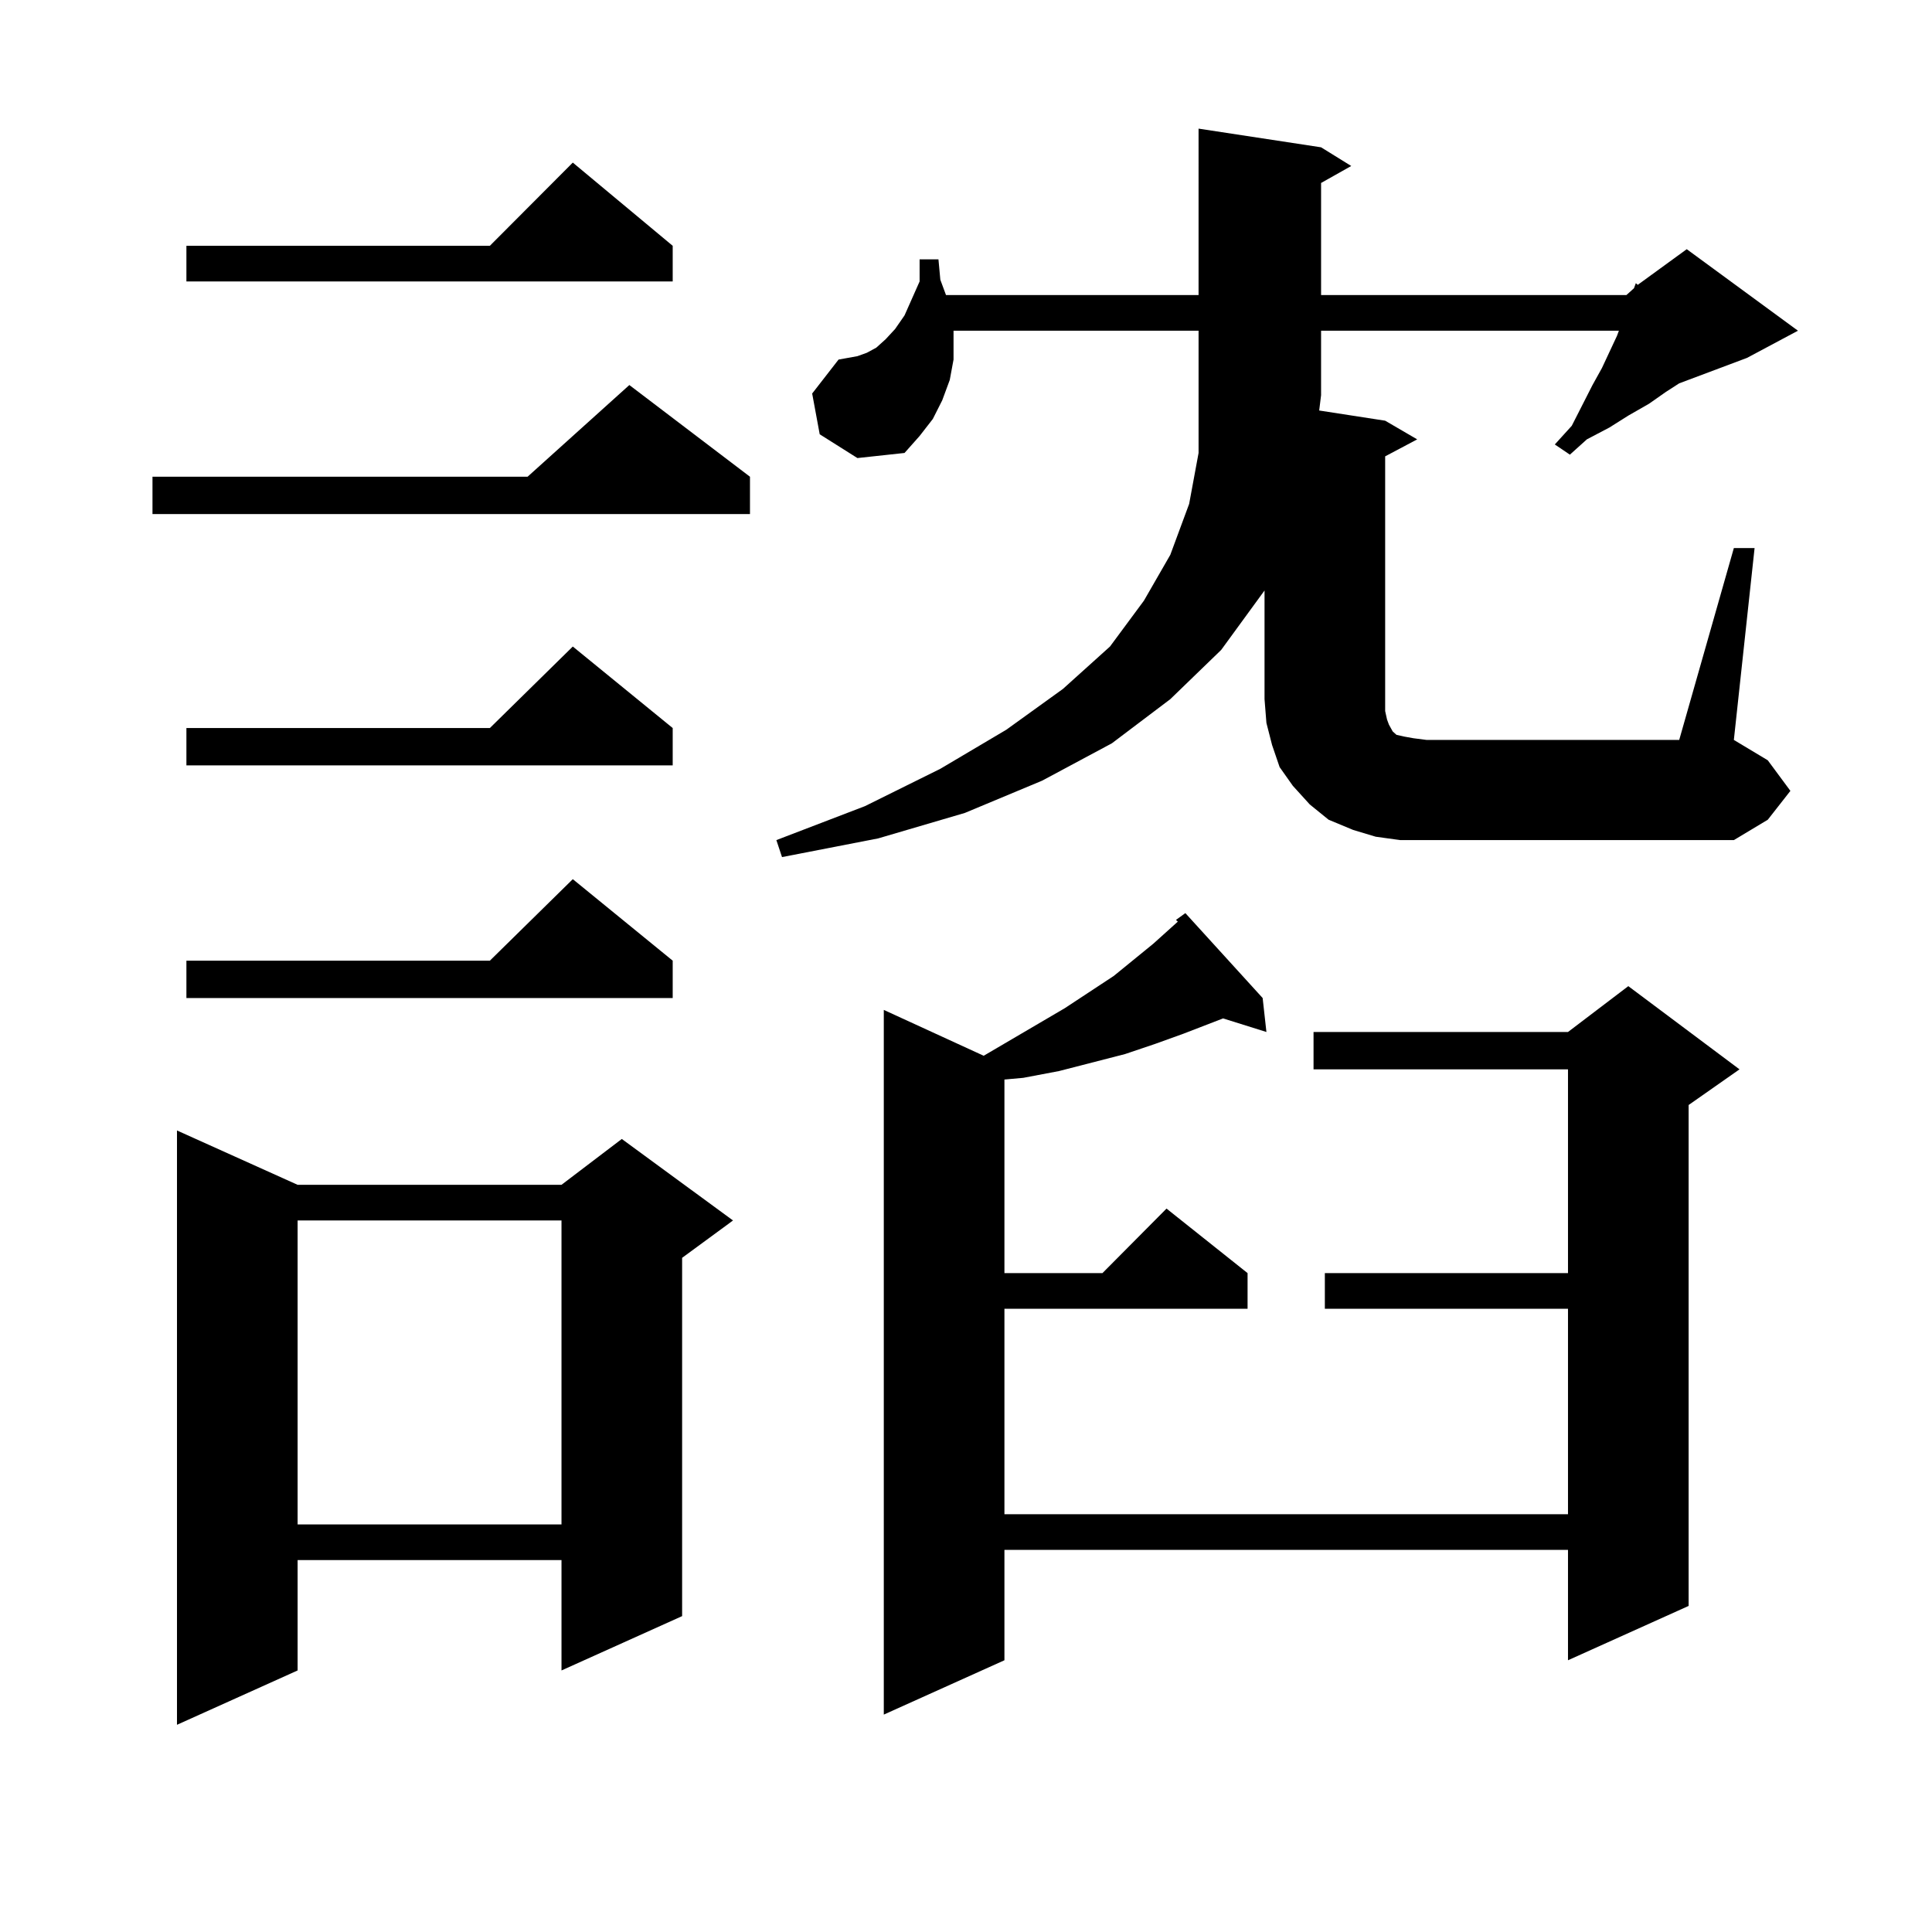
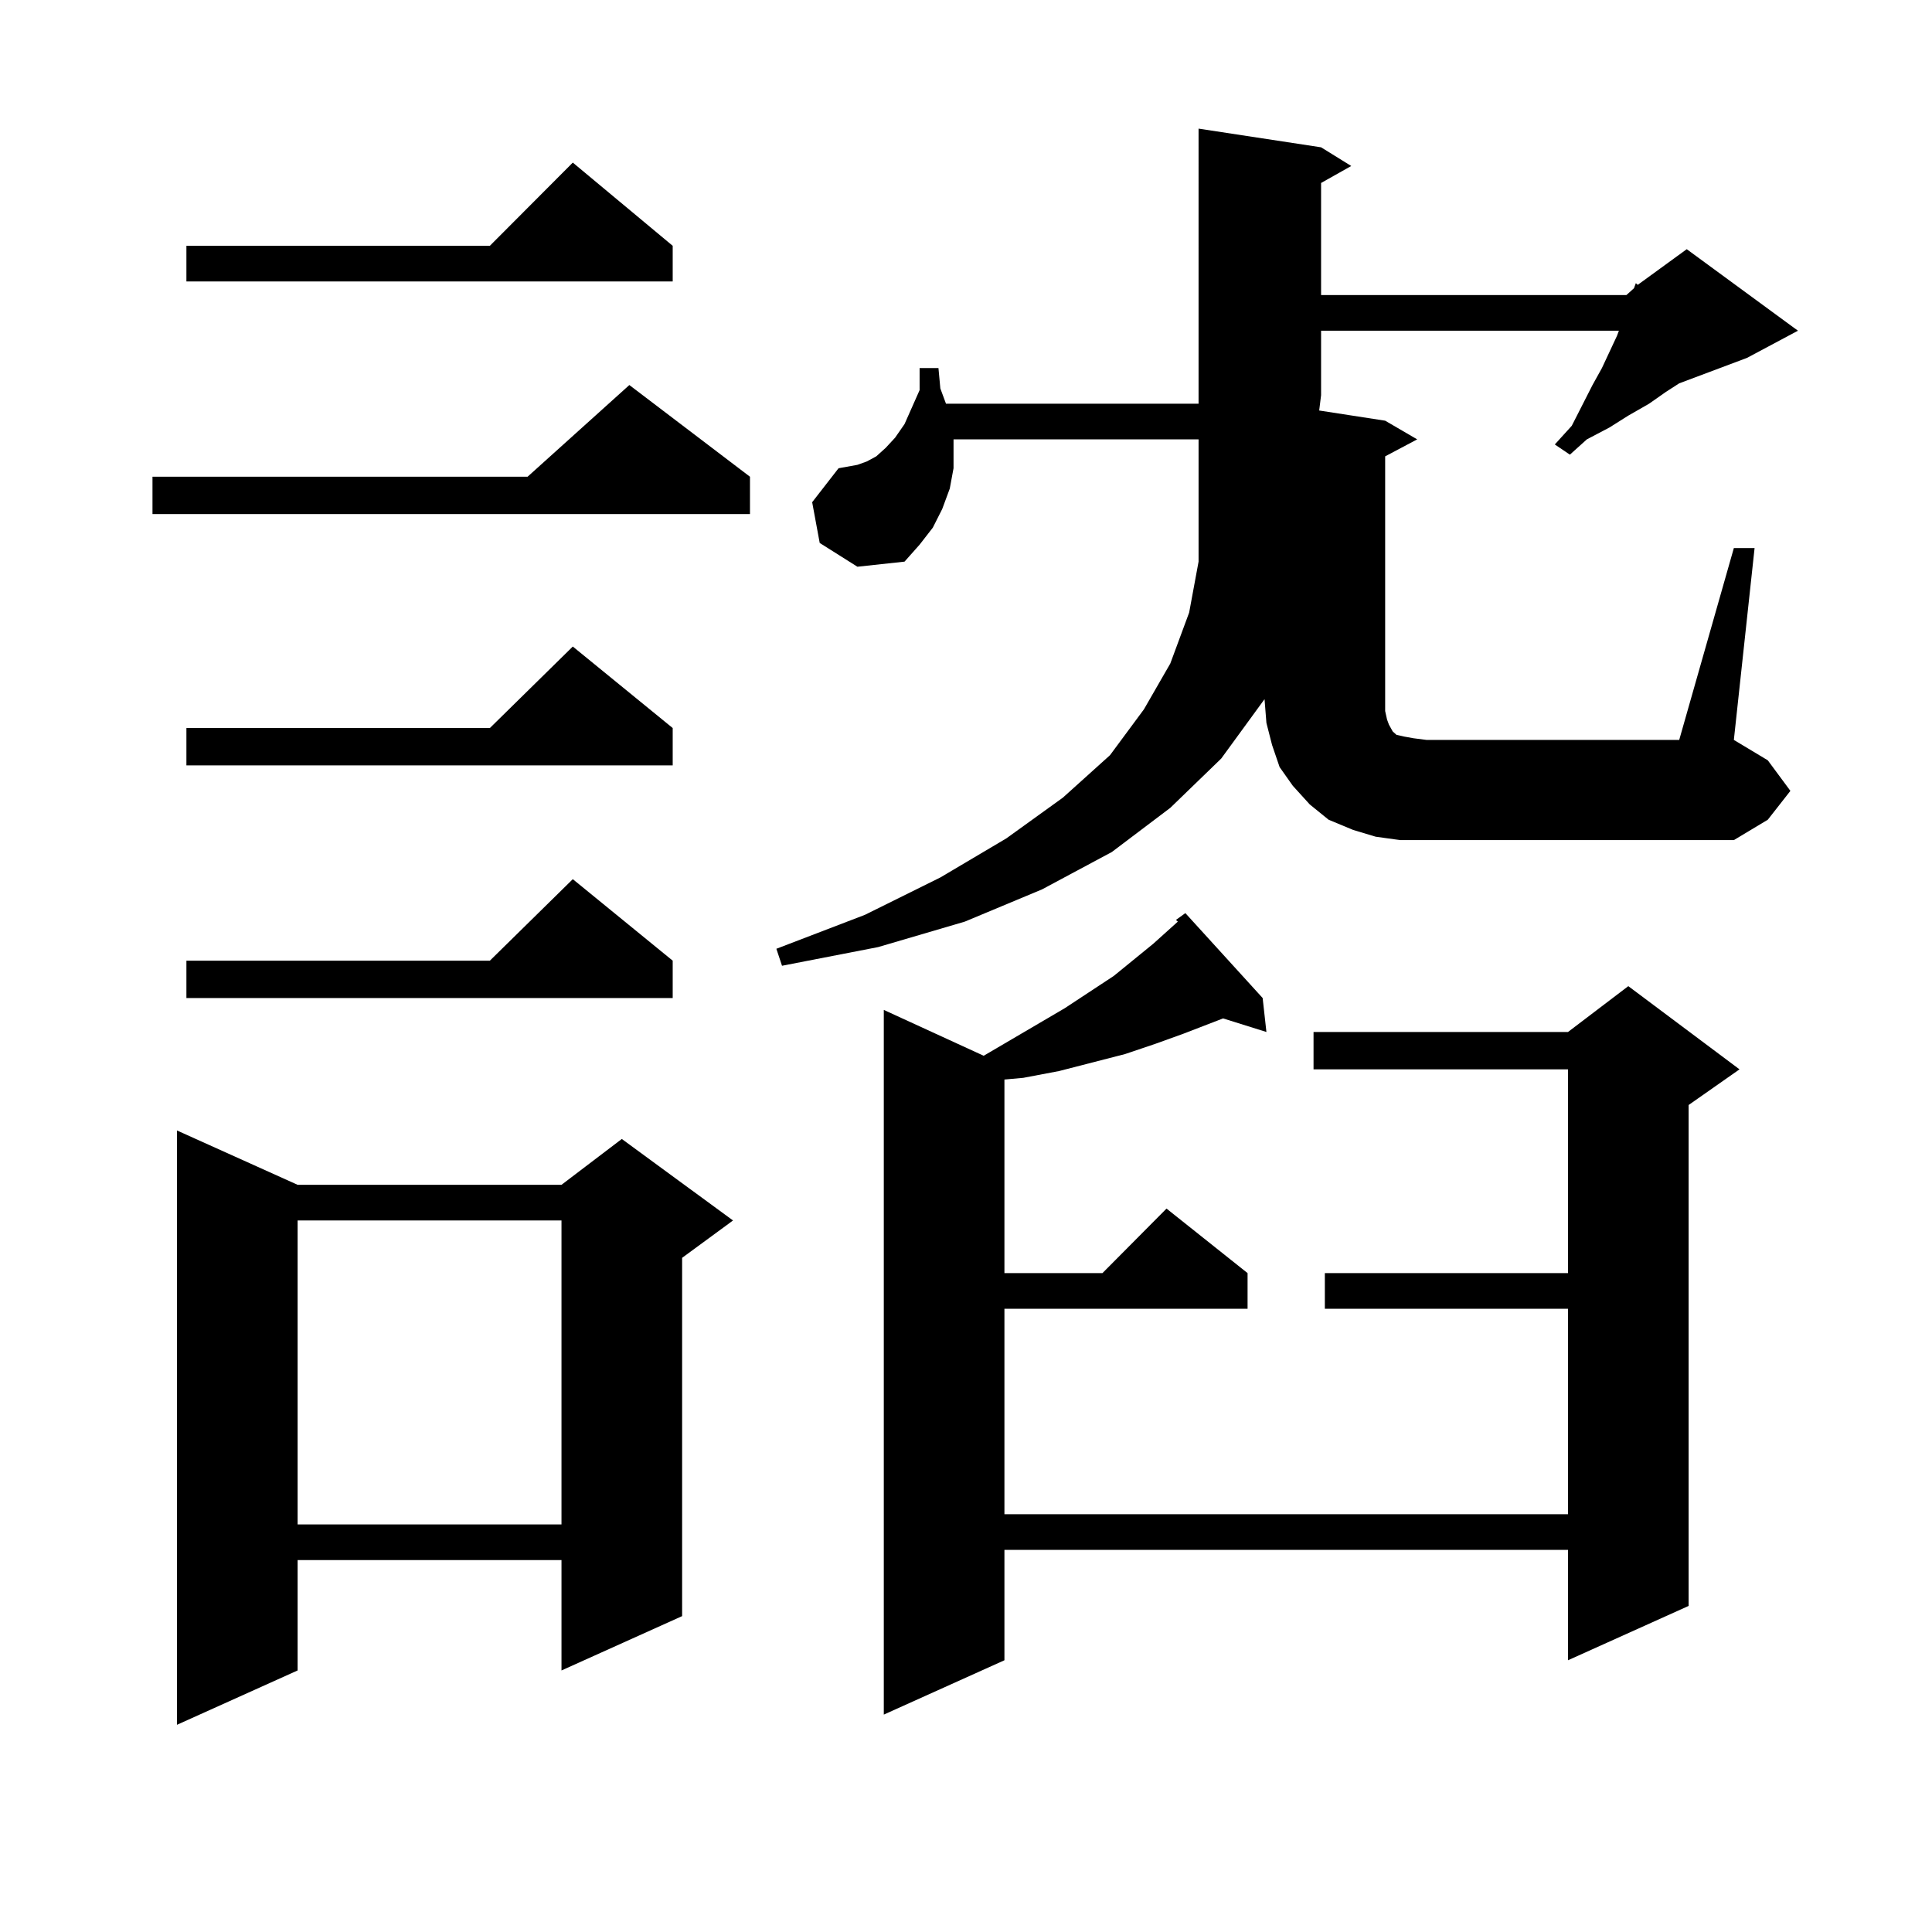
<svg xmlns="http://www.w3.org/2000/svg" version="1.1" id="图层_1" x="0px" y="0px" width="1000px" height="1000px" viewBox="0 0 1000 1000" enable-background="new 0 0 1000 1000" xml:space="preserve">
-   <path d="M388.186,246.754v19.336H78.925v-19.336h194.142l52.682-47.461L388.186,246.754z M154.045,613.258h136.582l31.219-23.73  l57.56,42.188l-26.341,19.336V836.5l-62.438,28.125v-57.129H154.045v57.129L91.607,892.75V585.133L154.045,613.258z   M348.187,127.223v18.457H96.485v-18.457h157.069l42.926-43.066L348.187,127.223z M348.187,376.832v19.336H96.485v-19.336h157.069  l42.926-42.188L348.187,376.832z M348.187,497.242v19.336H96.485v-19.336h157.069l42.926-42.188L348.187,497.242z M154.045,631.715  v157.324h136.582V631.715H154.045z M897.441,283.668h10.731l-10.731,99.316l17.561,10.547l11.707,15.82l-11.707,14.941  l-17.561,10.547H738.421h-13.658l-12.683-1.758l-11.707-3.516l-12.683-5.273l-9.756-7.91l-8.78-9.668l-6.829-9.668l-3.902-11.426  l-2.927-11.426l-0.976-12.305v-56.25l-22.438,30.762l-26.341,25.488l-30.243,22.852l-36.097,19.336l-39.999,16.699l-44.877,13.184  l-49.755,9.668l-2.927-8.789l45.853-17.578l39.023-19.336l34.146-20.215l29.268-21.094l24.39-21.973l17.561-23.73l13.658-23.73  l9.756-26.367l4.878-26.367v-29.883v-33.398H493.549v5.273v9.668l-1.951,10.547l-3.902,10.547l-4.878,9.668l-6.829,8.789  l-7.805,8.789l-24.39,2.637l-19.512-12.305l-3.902-21.094l13.658-17.578l4.878-0.879l4.878-0.879l4.878-1.758l4.878-2.637  l4.878-4.395l4.878-5.273l4.878-7.031l3.902-8.789l3.902-8.789v-11.426h9.756l0.976,10.547l2.927,7.91h130.729V66.578l63.413,9.668  l15.609,9.668l-15.609,8.789v58.008h158.045l3.902-3.516l0.976-2.637l0.976,0.879l25.365-18.457l57.56,42.188l-26.341,14.063  l-35.121,13.184l-6.829,4.395l-8.78,6.152l-10.731,6.152l-9.756,6.152l-11.707,6.152l-8.78,7.91l-7.805-5.273l8.78-9.668  l10.731-21.094l4.878-8.789l7.805-16.699l0.976-2.637H683.788v33.398l-0.976,7.91l34.146,5.273l16.585,9.668l-16.585,8.789v131.836  l0.976,4.395l0.976,2.637l0.976,1.758l0.976,1.758l0.976,0.879l0.976,0.879l3.902,0.879l4.878,0.879l6.829,0.879h130.729  L897.441,283.668z M653.545,516.578l1.951,17.578l-22.438-7.031l-20.487,7.91l-14.634,5.273l-15.609,5.273l-34.146,8.789  l-18.536,3.516l-9.756,0.879v100.195h50.73l33.17-33.398l41.95,33.398v18.457H519.89v106.348h291.7V677.418H685.739v-18.457H811.59  V553.492H679.886v-19.336H811.59l31.219-23.73l57.56,43.066l-26.341,18.457v259.277l-62.438,28.125v-57.129h-291.7v57.129  l-62.438,28.125V522.73l51.706,23.73l41.95-24.609l25.365-16.699l20.487-16.699l12.683-11.426l-0.976-0.879l4.878-3.516  L653.545,516.578z" />
+   <path d="M388.186,246.754v19.336H78.925v-19.336h194.142l52.682-47.461L388.186,246.754z M154.045,613.258h136.582l31.219-23.73  l57.56,42.188l-26.341,19.336V836.5l-62.438,28.125v-57.129H154.045v57.129L91.607,892.75V585.133L154.045,613.258z   M348.187,127.223v18.457H96.485v-18.457h157.069l42.926-43.066L348.187,127.223z M348.187,376.832v19.336H96.485v-19.336h157.069  l42.926-42.188L348.187,376.832z M348.187,497.242v19.336H96.485v-19.336h157.069l42.926-42.188L348.187,497.242z M154.045,631.715  v157.324h136.582V631.715H154.045z M897.441,283.668h10.731l-10.731,99.316l17.561,10.547l11.707,15.82l-11.707,14.941  l-17.561,10.547H738.421h-13.658l-12.683-1.758l-11.707-3.516l-12.683-5.273l-9.756-7.91l-8.78-9.668l-6.829-9.668l-3.902-11.426  l-2.927-11.426l-0.976-12.305l-22.438,30.762l-26.341,25.488l-30.243,22.852l-36.097,19.336l-39.999,16.699l-44.877,13.184  l-49.755,9.668l-2.927-8.789l45.853-17.578l39.023-19.336l34.146-20.215l29.268-21.094l24.39-21.973l17.561-23.73l13.658-23.73  l9.756-26.367l4.878-26.367v-29.883v-33.398H493.549v5.273v9.668l-1.951,10.547l-3.902,10.547l-4.878,9.668l-6.829,8.789  l-7.805,8.789l-24.39,2.637l-19.512-12.305l-3.902-21.094l13.658-17.578l4.878-0.879l4.878-0.879l4.878-1.758l4.878-2.637  l4.878-4.395l4.878-5.273l4.878-7.031l3.902-8.789l3.902-8.789v-11.426h9.756l0.976,10.547l2.927,7.91h130.729V66.578l63.413,9.668  l15.609,9.668l-15.609,8.789v58.008h158.045l3.902-3.516l0.976-2.637l0.976,0.879l25.365-18.457l57.56,42.188l-26.341,14.063  l-35.121,13.184l-6.829,4.395l-8.78,6.152l-10.731,6.152l-9.756,6.152l-11.707,6.152l-8.78,7.91l-7.805-5.273l8.78-9.668  l10.731-21.094l4.878-8.789l7.805-16.699l0.976-2.637H683.788v33.398l-0.976,7.91l34.146,5.273l16.585,9.668l-16.585,8.789v131.836  l0.976,4.395l0.976,2.637l0.976,1.758l0.976,1.758l0.976,0.879l0.976,0.879l3.902,0.879l4.878,0.879l6.829,0.879h130.729  L897.441,283.668z M653.545,516.578l1.951,17.578l-22.438-7.031l-20.487,7.91l-14.634,5.273l-15.609,5.273l-34.146,8.789  l-18.536,3.516l-9.756,0.879v100.195h50.73l33.17-33.398l41.95,33.398v18.457H519.89v106.348h291.7V677.418H685.739v-18.457H811.59  V553.492H679.886v-19.336H811.59l31.219-23.73l57.56,43.066l-26.341,18.457v259.277l-62.438,28.125v-57.129h-291.7v57.129  l-62.438,28.125V522.73l51.706,23.73l41.95-24.609l25.365-16.699l20.487-16.699l12.683-11.426l-0.976-0.879l4.878-3.516  L653.545,516.578z" />
</svg>